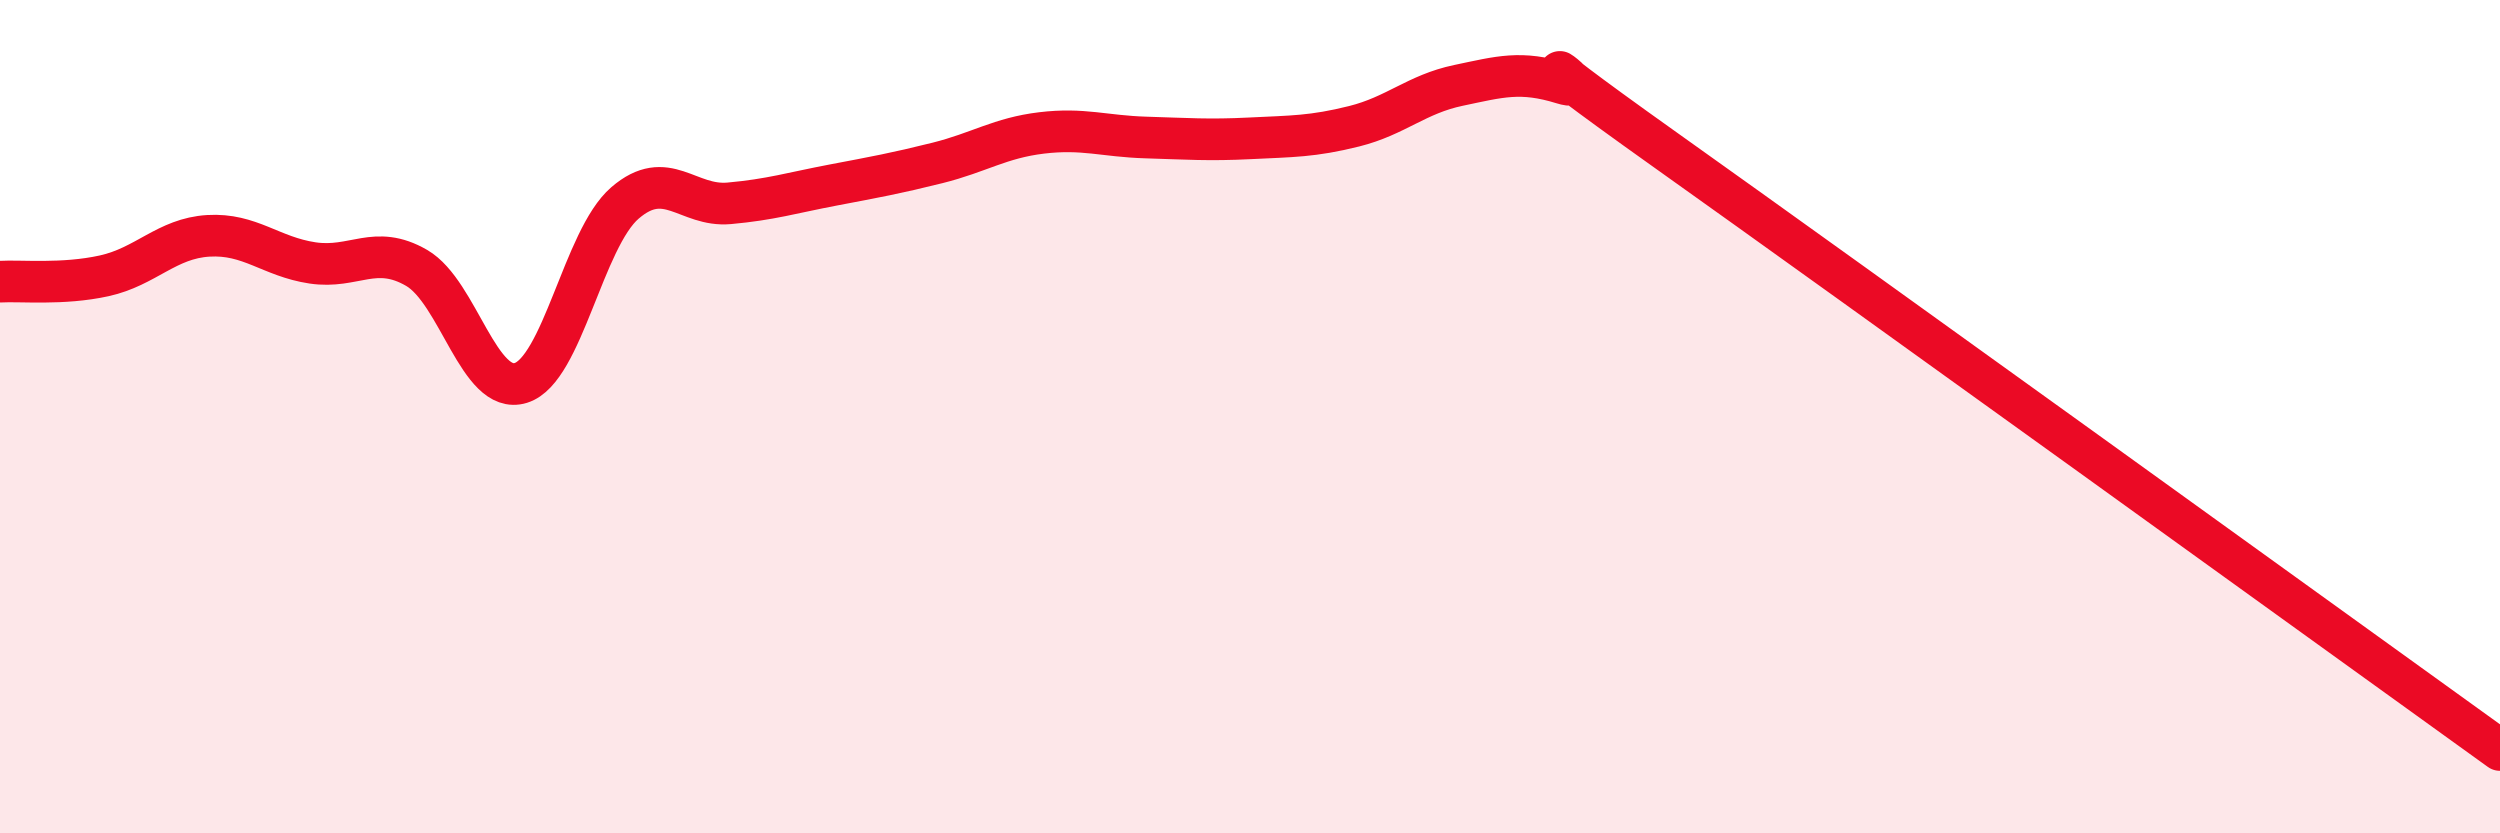
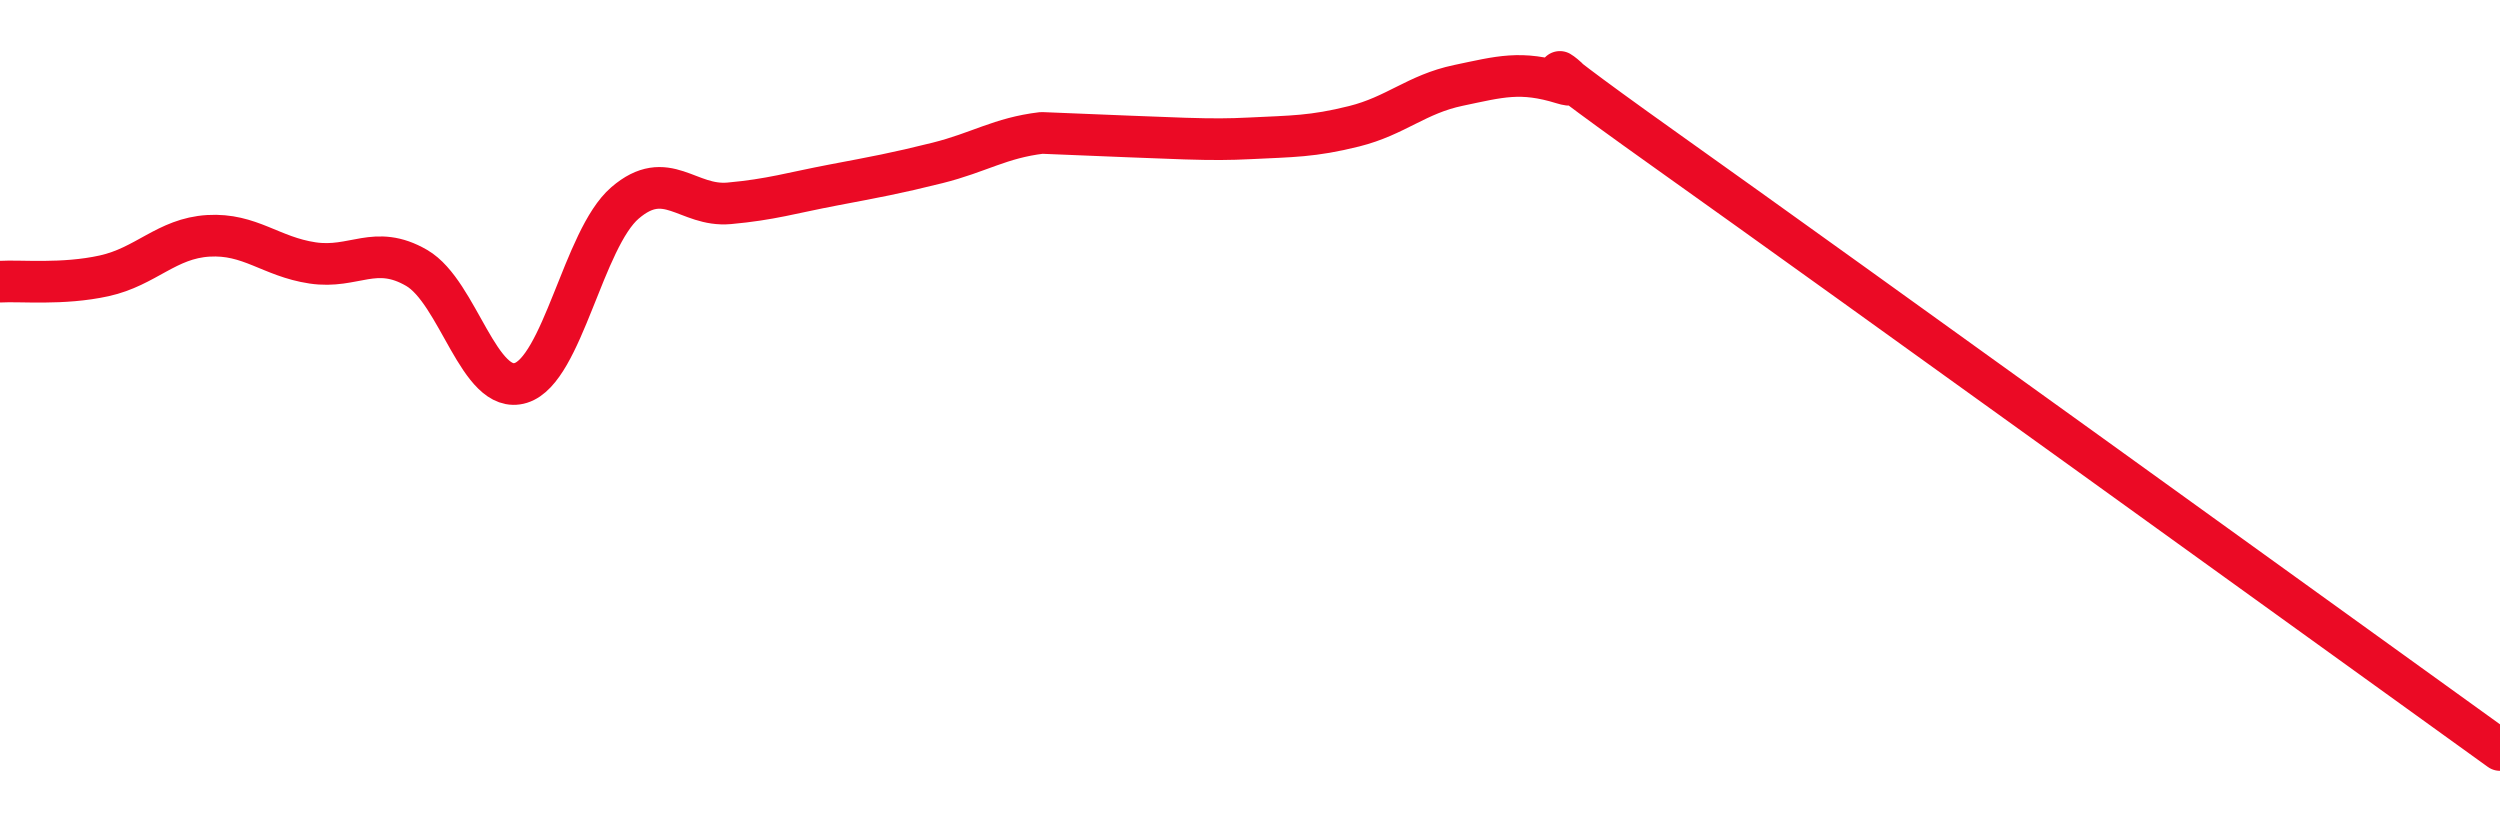
<svg xmlns="http://www.w3.org/2000/svg" width="60" height="20" viewBox="0 0 60 20">
-   <path d="M 0,6.76 C 0.5,6.73 1.5,6.84 2.5,6.62 C 3.5,6.4 4,5.72 5,5.66 C 6,5.6 6.5,6.16 7.5,6.31 C 8.5,6.46 9,5.85 10,6.43 C 11,7.01 11.5,9.5 12.5,9.19 C 13.5,8.88 14,5.73 15,4.87 C 16,4.01 16.5,4.97 17.5,4.88 C 18.5,4.79 19,4.63 20,4.44 C 21,4.25 21.5,4.16 22.5,3.91 C 23.5,3.66 24,3.31 25,3.19 C 26,3.07 26.5,3.27 27.5,3.3 C 28.5,3.33 29,3.37 30,3.32 C 31,3.27 31.5,3.28 32.5,3.03 C 33.5,2.78 34,2.26 35,2.05 C 36,1.84 36.5,1.69 37.5,2 C 38.5,2.31 35.5,0.42 40,3.62 C 44.5,6.82 56,15.12 60,18L60 20L0 20Z" fill="#EB0A25" opacity="0.1" stroke-linecap="round" stroke-linejoin="round" />
-   <path d="M 0,6.76 C 0.5,6.73 1.5,6.84 2.5,6.62 C 3.5,6.4 4,5.72 5,5.66 C 6,5.6 6.5,6.16 7.5,6.31 C 8.5,6.46 9,5.85 10,6.43 C 11,7.01 11.5,9.5 12.5,9.19 C 13.5,8.88 14,5.73 15,4.87 C 16,4.01 16.5,4.97 17.5,4.88 C 18.5,4.79 19,4.63 20,4.44 C 21,4.25 21.5,4.16 22.5,3.91 C 23.5,3.66 24,3.31 25,3.19 C 26,3.07 26.5,3.27 27.5,3.3 C 28.5,3.33 29,3.37 30,3.32 C 31,3.27 31.5,3.28 32.5,3.03 C 33.5,2.78 34,2.26 35,2.05 C 36,1.84 36.5,1.69 37.5,2 C 38.5,2.31 35.5,0.42 40,3.62 C 44.5,6.82 56,15.12 60,18" stroke="#EB0A25" stroke-width="1" fill="none" stroke-linecap="round" stroke-linejoin="round" />
+   <path d="M 0,6.76 C 0.5,6.73 1.5,6.84 2.5,6.62 C 3.5,6.4 4,5.72 5,5.66 C 6,5.6 6.5,6.16 7.5,6.31 C 8.5,6.46 9,5.85 10,6.43 C 11,7.01 11.5,9.5 12.5,9.19 C 13.5,8.88 14,5.73 15,4.87 C 16,4.01 16.5,4.97 17.5,4.88 C 18.5,4.79 19,4.63 20,4.44 C 21,4.25 21.5,4.16 22.5,3.91 C 23.5,3.66 24,3.31 25,3.19 C 28.5,3.33 29,3.37 30,3.32 C 31,3.27 31.5,3.28 32.5,3.03 C 33.5,2.78 34,2.26 35,2.05 C 36,1.84 36.5,1.69 37.5,2 C 38.5,2.31 35.5,0.42 40,3.62 C 44.5,6.82 56,15.12 60,18" stroke="#EB0A25" stroke-width="1" fill="none" stroke-linecap="round" stroke-linejoin="round" />
</svg>